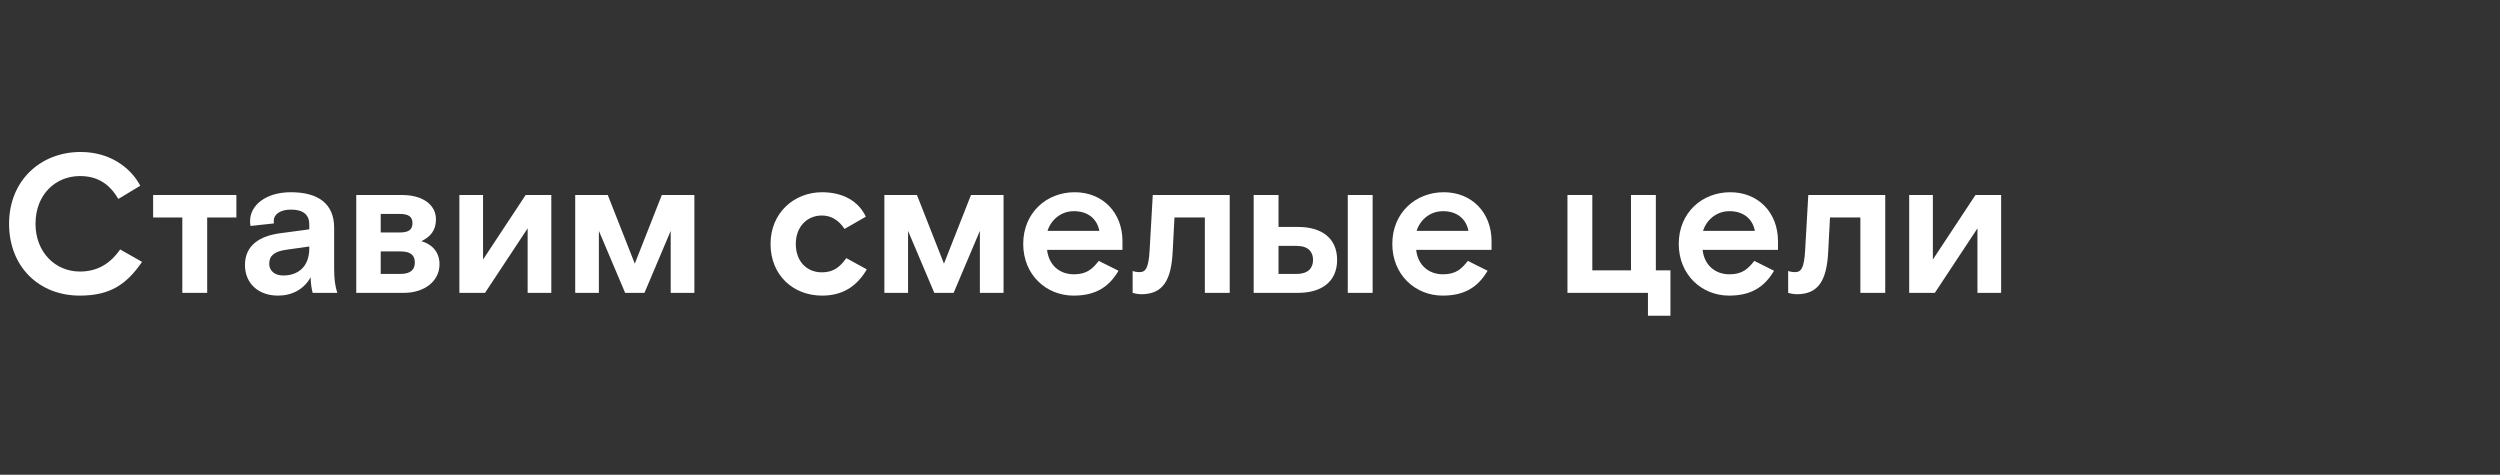
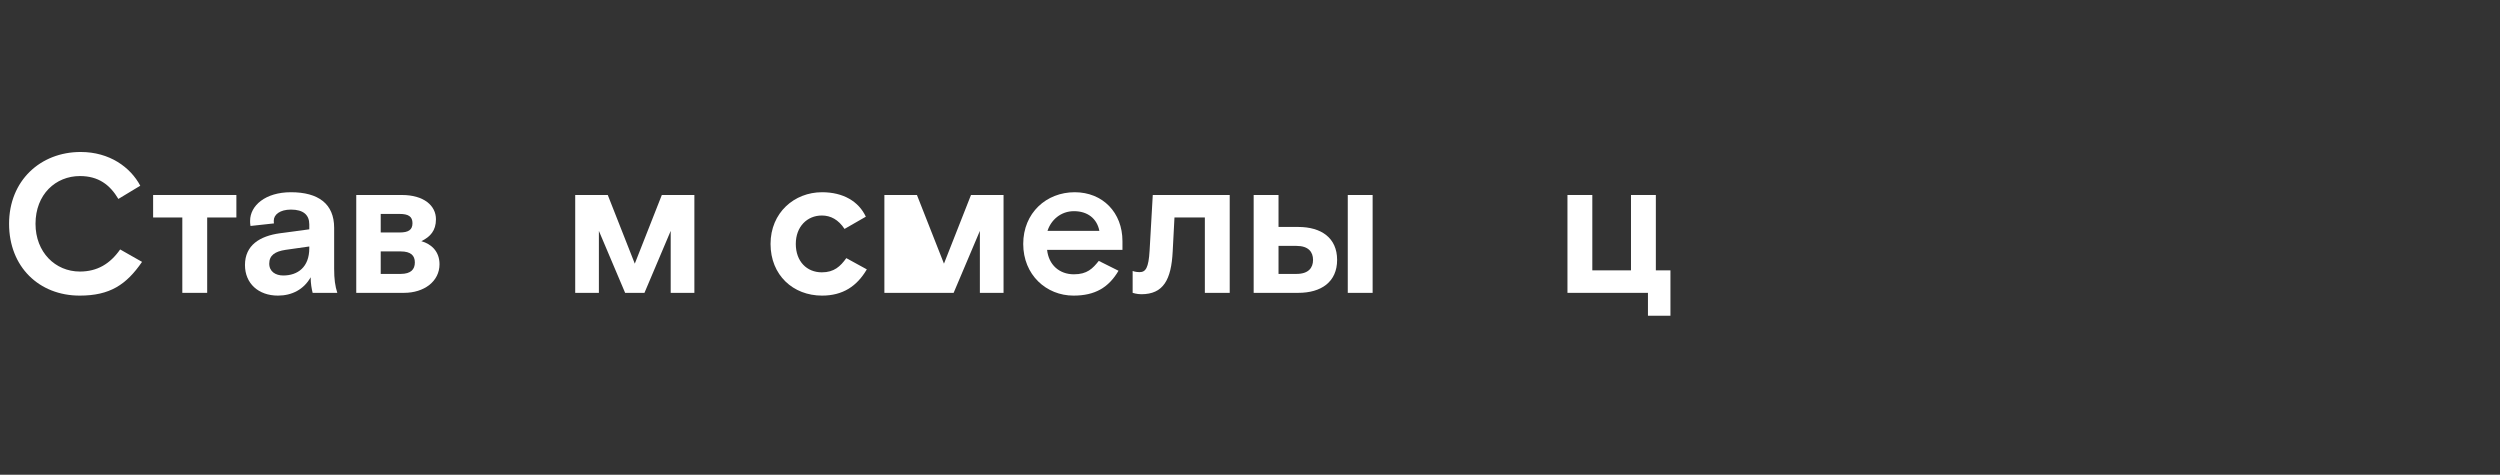
<svg xmlns="http://www.w3.org/2000/svg" width="811" height="154" viewBox="0 0 811 154" fill="none">
  <rect x="0" y="0" width="811" height="154" fill="#333333" stroke="none" />
-   <path d="M619.342 95V63.256H627.022V84.184L640.846 63.256H649.166V95H641.486V74.072L627.662 95H619.342Z" fill="white" />
-   <path d="M582.898 95.448C581.426 95.448 580.083 95 580.083 95V87.896C580.083 87.896 580.915 88.28 582.323 88.28C584.307 88.28 585.266 86.936 585.586 81.24L586.61 63.256H611.57V95H603.506V70.552H593.651L593.074 81.56C592.626 90.712 590.066 95.448 582.898 95.448Z" fill="white" />
-   <path d="M552.329 81.048C552.841 85.912 556.297 88.984 561.033 88.984C565.321 88.984 567.113 87.128 569.097 84.632L575.497 87.832C572.297 93.272 567.881 95.896 560.905 95.896C552.073 95.896 544.585 89.176 544.585 79.128C544.585 69.08 552.073 62.36 561.289 62.36C570.377 62.36 576.777 68.952 576.777 78.232V81.048H552.329ZM561.033 68.504C556.809 68.504 553.609 71.32 552.457 74.904H569.289C568.521 70.936 565.513 68.504 561.033 68.504Z" fill="white" />
  <path d="M534.596 102.424V95H508.484V63.256H516.548V87.704H529.092V63.256H537.156V87.704H541.893V102.424H534.596Z" fill="white" />
-   <path d="M459.409 81.048C459.921 85.912 463.377 88.984 468.113 88.984C472.401 88.984 474.193 87.128 476.177 84.632L482.577 87.832C479.377 93.272 474.961 95.896 467.985 95.896C459.153 95.896 451.665 89.176 451.665 79.128C451.665 69.08 459.153 62.36 468.369 62.36C477.457 62.36 483.857 68.952 483.857 78.232V81.048H459.409ZM468.113 68.504C463.889 68.504 460.689 71.32 459.537 74.904H476.369C475.601 70.936 472.593 68.504 468.113 68.504Z" fill="white" />
  <path d="M406.689 95V63.256H414.753V73.624H421.153C428.577 73.624 433.761 77.144 433.761 84.312C433.761 91.48 428.577 95 421.153 95H406.689ZM437.217 63.256H445.281V95H437.217V63.256ZM414.753 88.856H420.577C424.481 88.856 425.953 86.872 425.953 84.312C425.953 81.752 424.481 79.768 420.577 79.768H414.753V88.856Z" fill="white" />
  <path d="M370.246 95.448C368.774 95.448 367.43 95 367.43 95V87.896C367.43 87.896 368.262 88.28 369.67 88.28C371.654 88.28 372.614 86.936 372.934 81.24L373.958 63.256H398.918V95H390.854V70.552H380.998L380.422 81.56C379.974 90.712 377.414 95.448 370.246 95.448Z" fill="white" />
  <path d="M339.677 81.048C340.189 85.912 343.645 88.984 348.381 88.984C352.669 88.984 354.461 87.128 356.445 84.632L362.845 87.832C359.645 93.272 355.229 95.896 348.253 95.896C339.421 95.896 331.933 89.176 331.933 79.128C331.933 69.08 339.421 62.36 348.637 62.36C357.725 62.36 364.125 68.952 364.125 78.232V81.048H339.677ZM348.381 68.504C344.157 68.504 340.957 71.32 339.805 74.904H356.637C355.869 70.936 352.861 68.504 348.381 68.504Z" fill="white" />
-   <path d="M286.894 95V63.256H297.454L306.222 85.528L314.99 63.256H325.55V95H317.87V74.904L309.358 95H303.086L294.574 74.904V95H286.894Z" fill="white" />
+   <path d="M286.894 95V63.256H297.454L306.222 85.528L314.99 63.256H325.55V95H317.87V74.904L309.358 95H303.086V95H286.894Z" fill="white" />
  <path d="M281.197 87.384C277.997 92.824 273.453 95.896 266.669 95.896C257.261 95.896 249.965 89.24 249.965 79.128C249.965 69.016 257.645 62.36 266.669 62.36C273.581 62.36 278.573 65.368 280.877 70.296L273.965 74.264C271.981 71.256 269.485 69.912 266.605 69.912C261.869 69.912 258.157 73.496 258.157 79.128C258.157 84.824 261.741 88.344 266.605 88.344C270.573 88.344 272.621 86.424 274.541 83.736L281.197 87.384Z" fill="white" />
  <path d="M186.599 95V63.256H197.159L205.927 85.528L214.695 63.256H225.255V95H217.575V74.904L209.063 95H202.791L194.279 74.904V95H186.599Z" fill="white" />
-   <path d="M149.022 95V63.256H156.702V84.184L170.526 63.256H178.846V95H171.166V74.072L157.342 95H149.022Z" fill="white" />
  <path d="M115.569 95V63.256H130.353C137.521 63.256 141.425 66.712 141.425 71.128C141.425 74.84 139.569 76.824 136.689 78.232C140.017 79.192 142.577 81.624 142.577 85.72C142.577 91.288 137.585 95 131.057 95H115.569ZM123.505 75.416H129.649C132.465 75.416 133.809 74.584 133.809 72.408C133.809 70.232 132.465 69.4 129.649 69.4H123.505V75.416ZM123.505 88.856H129.969C133.297 88.856 134.577 87.384 134.577 85.144C134.577 82.904 133.297 81.56 129.969 81.56H123.505V88.856Z" fill="white" />
  <path d="M101.421 95C101.101 93.72 100.781 91.992 100.781 89.944C98.541 93.912 94.701 95.896 90.157 95.896C83.885 95.896 79.469 91.992 79.469 85.976C79.469 79.512 84.334 76.568 90.797 75.672L100.333 74.392V72.792C100.333 69.72 98.413 67.992 94.382 67.992C90.862 67.992 88.814 69.592 88.814 71.576C88.814 71.832 88.814 72.216 88.877 72.472L81.261 73.304C81.133 72.728 81.133 72.088 81.133 71.64C81.133 66.712 86.061 62.36 94.382 62.36C103.277 62.36 108.397 66.136 108.397 73.88V87.128C108.397 90.584 108.717 92.824 109.421 95H101.421ZM91.885 89.368C96.558 89.368 100.333 86.68 100.333 80.536V79.96L92.653 81.048C89.198 81.56 87.341 82.84 87.341 85.528C87.341 88.088 89.389 89.368 91.885 89.368Z" fill="white" />
  <path d="M59.145 95V70.552H49.673V63.256H76.681V70.552H67.209V95H59.145Z" fill="white" />
  <path d="M46.08 84.952C40.96 92.376 35.648 95.896 25.856 95.896C12.672 95.896 2.944 86.552 2.944 72.6C2.944 58.648 13.056 49.304 26.176 49.304C35.52 49.304 42.304 54.232 45.504 60.248L38.4 64.536C35.648 59.928 31.936 57.112 25.92 57.112C18.048 57.112 11.52 63.064 11.52 72.6C11.52 81.816 17.92 88.088 25.92 88.088C31.552 88.088 35.712 85.592 38.976 80.92L46.08 84.952Z" fill="white" />
</svg>